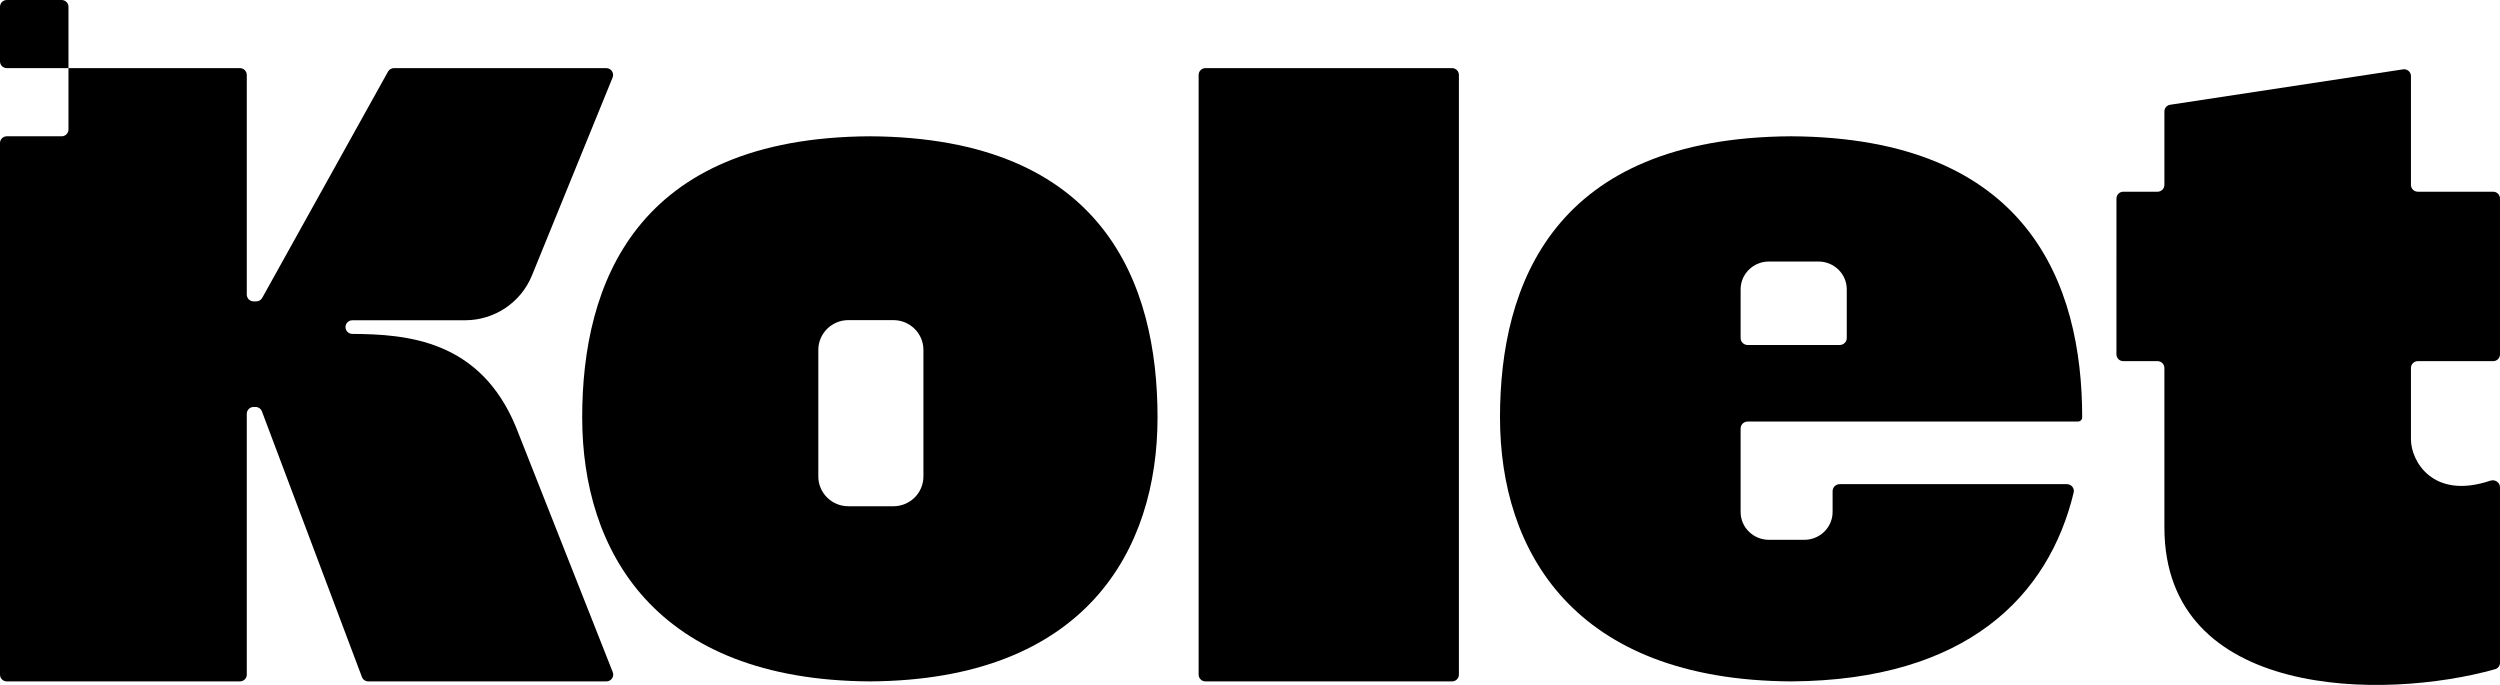
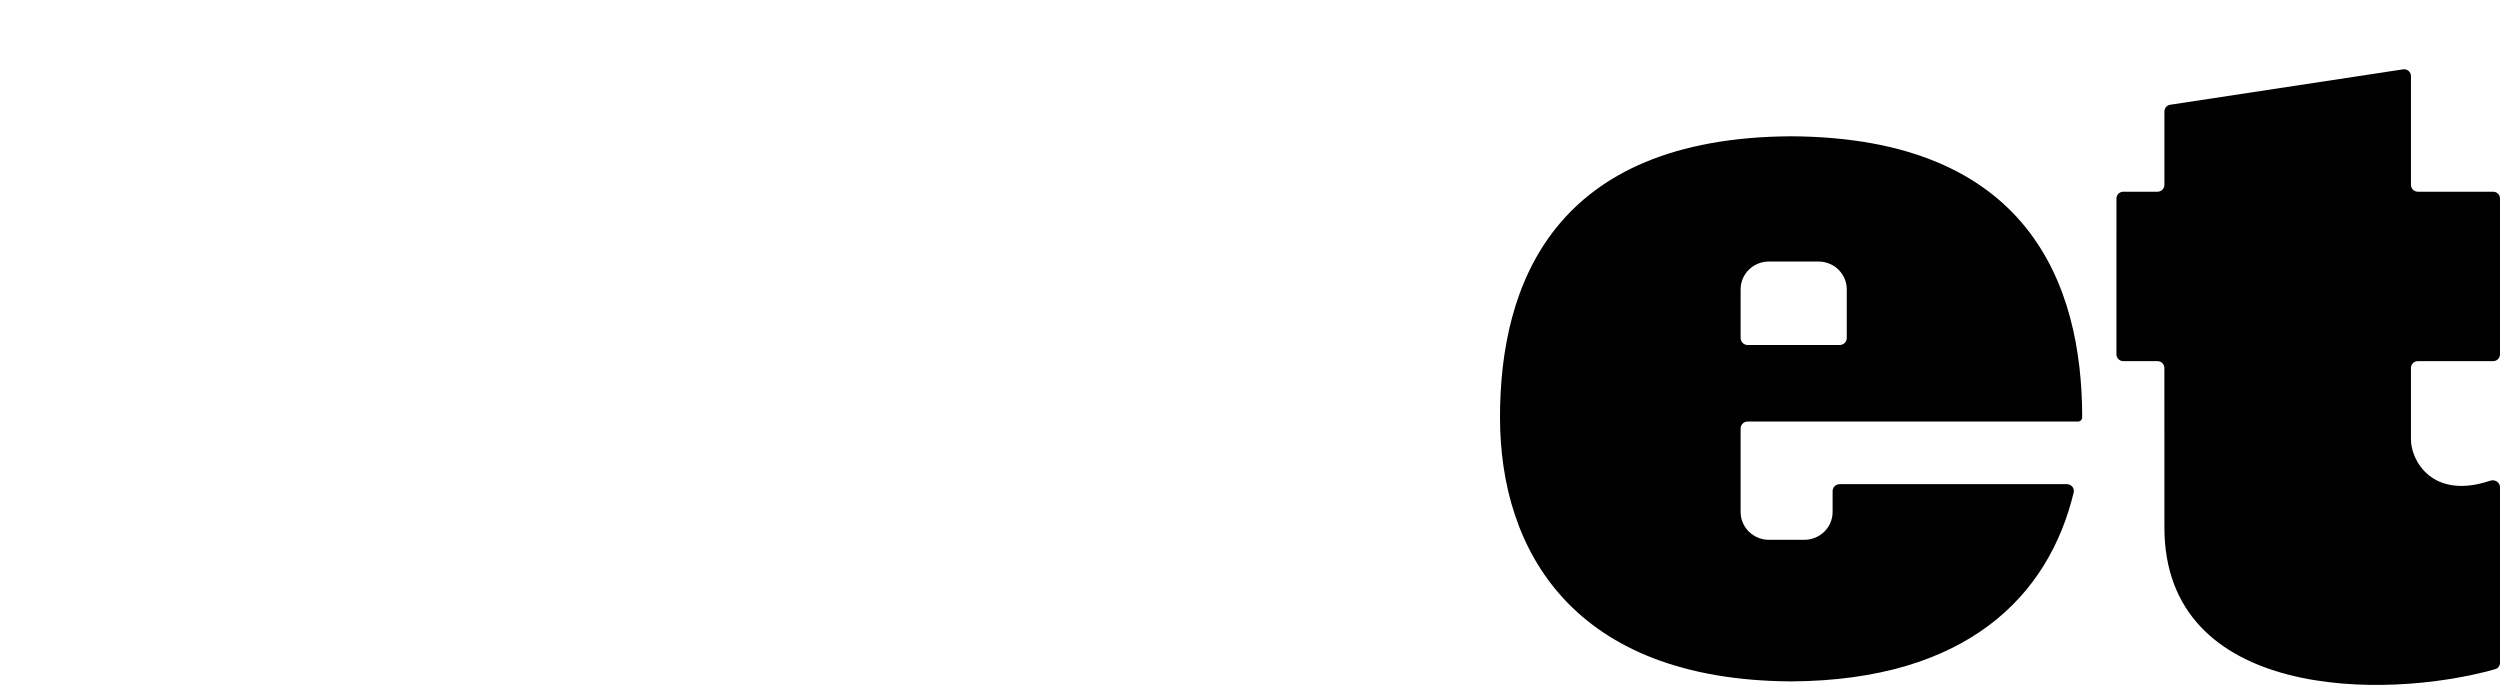
<svg xmlns="http://www.w3.org/2000/svg" width="146" height="40" viewBox="0 0 146 40" fill="none">
  <path d="M140.34 4.05L126.74 6.117C126.545 6.146 126.401 6.313 126.401 6.51V10.798C126.401 11.018 126.221 11.196 126.001 11.196H124.001C123.78 11.196 123.601 11.374 123.601 11.594L123.6 20.693C123.6 20.913 123.779 21.091 124 21.091H126C126.221 21.091 126.4 21.269 126.4 21.489L126.401 30.796C126.401 40.858 139.231 40.911 145.719 39.08C145.888 39.032 146 38.878 146 38.703V28.457C146 28.172 145.705 27.98 145.434 28.072C142.056 29.209 140.8 26.901 140.8 25.668V21.489C140.8 21.269 140.979 21.091 141.2 21.091H145.6C145.821 21.091 146 20.913 146 20.693V11.594C146 11.374 145.821 11.196 145.6 11.196L141.2 11.196C140.979 11.196 140.8 11.018 140.8 10.798V4.443C140.8 4.199 140.582 4.013 140.34 4.05Z" fill="#000000" />
-   <path d="M70 4.377C70 4.157 70.179 3.979 70.4 3.979H84.8C85.021 3.979 85.2 4.157 85.2 4.377V39.396C85.2 39.616 85.021 39.794 84.8 39.794H70.4C70.179 39.794 70 39.616 70 39.396V4.377Z" fill="#000000" />
-   <path d="M0.399 0C0.178 0 -0.001 0.178 -0.001 0.398V3.582C-0.001 3.801 0.178 3.979 0.399 3.979H3.999V7.561C3.999 7.781 3.82 7.959 3.599 7.959H0.399C0.178 7.959 -0.001 8.137 -0.001 8.357L-0.001 39.397C-0.001 39.616 0.178 39.794 0.399 39.794H14.012C14.233 39.794 14.412 39.616 14.412 39.397L14.412 24.165C14.412 23.945 14.591 23.767 14.812 23.767H14.922C15.088 23.767 15.238 23.87 15.296 24.025L21.136 39.536C21.194 39.691 21.344 39.794 21.51 39.794H35.412C35.694 39.794 35.888 39.512 35.784 39.251L30.122 24.914C28.021 19.852 23.764 19.519 20.577 19.5C20.356 19.499 20.177 19.321 20.177 19.101C20.177 18.881 20.357 18.703 20.577 18.703H27.163C28.877 18.703 30.421 17.669 31.065 16.088L35.776 4.527C35.883 4.265 35.689 3.979 35.405 3.979H23.008C22.862 3.979 22.728 4.058 22.658 4.185L15.313 17.396C15.243 17.523 15.109 17.601 14.963 17.601H14.812C14.591 17.601 14.412 17.423 14.412 17.203V4.377C14.412 4.158 14.233 3.979 14.012 3.979H3.999L3.999 0.398C3.999 0.178 3.82 0 3.599 0H0.399Z" fill="#000000" />
-   <path d="M104.6 7.959C104.664 7.959 104.727 7.959 104.791 7.959H104.409C104.473 7.959 104.537 7.959 104.6 7.959Z" fill="#000000" />
  <path fill-rule="evenodd" clip-rule="evenodd" d="M121.35 24.618C121.488 24.618 121.6 24.509 121.6 24.374C121.6 16.575 118.446 8.037 104.6 7.959C90.755 8.037 87.6 16.575 87.6 24.374C87.6 32.169 91.887 39.719 104.6 39.794C104.537 39.794 104.473 39.794 104.409 39.794H104.791C104.727 39.794 104.664 39.794 104.6 39.794C114.886 39.733 119.656 34.78 121.103 28.762C121.163 28.511 120.967 28.275 120.705 28.275H107.438C107.209 28.275 107.024 28.457 107.024 28.681V29.9C107.024 30.798 106.284 31.525 105.371 31.525H103.305C102.392 31.525 101.652 30.798 101.652 29.9V25.024C101.652 24.996 101.655 24.969 101.66 24.942C101.684 24.827 101.758 24.729 101.858 24.672C101.908 24.644 101.963 24.626 102.023 24.62C102.037 24.619 102.051 24.618 102.065 24.618H121.35ZM103.305 15.273C102.392 15.273 101.652 16 101.652 16.898V19.742C101.652 19.966 101.837 20.148 102.065 20.148H107.438C107.666 20.148 107.851 19.966 107.851 19.742V16.898C107.851 16 107.111 15.273 106.198 15.273H103.305Z" fill="#000000" />
  <path d="M50.8 7.959C50.863 7.959 50.926 7.959 50.989 7.959H50.611C50.674 7.959 50.737 7.959 50.8 7.959Z" fill="#000000" />
-   <path fill-rule="evenodd" clip-rule="evenodd" d="M50.8 39.794C63.364 39.719 67.6 32.169 67.6 24.374C67.6 16.575 64.483 8.037 50.8 7.959C37.117 8.037 34 16.575 34 24.374C34 32.169 38.236 39.719 50.8 39.794ZM49.544 18.695C48.575 18.695 47.79 19.474 47.79 20.435V27.826C47.79 28.786 48.575 29.565 49.544 29.565H52.174C53.143 29.565 53.928 28.786 53.928 27.826V20.435C53.928 19.474 53.143 18.695 52.174 18.695H49.544Z" fill="#000000" />
  <path d="M50.8 39.794C50.863 39.794 50.926 39.794 50.989 39.794H50.611C50.674 39.794 50.737 39.794 50.8 39.794Z" fill="#000000" />
</svg>